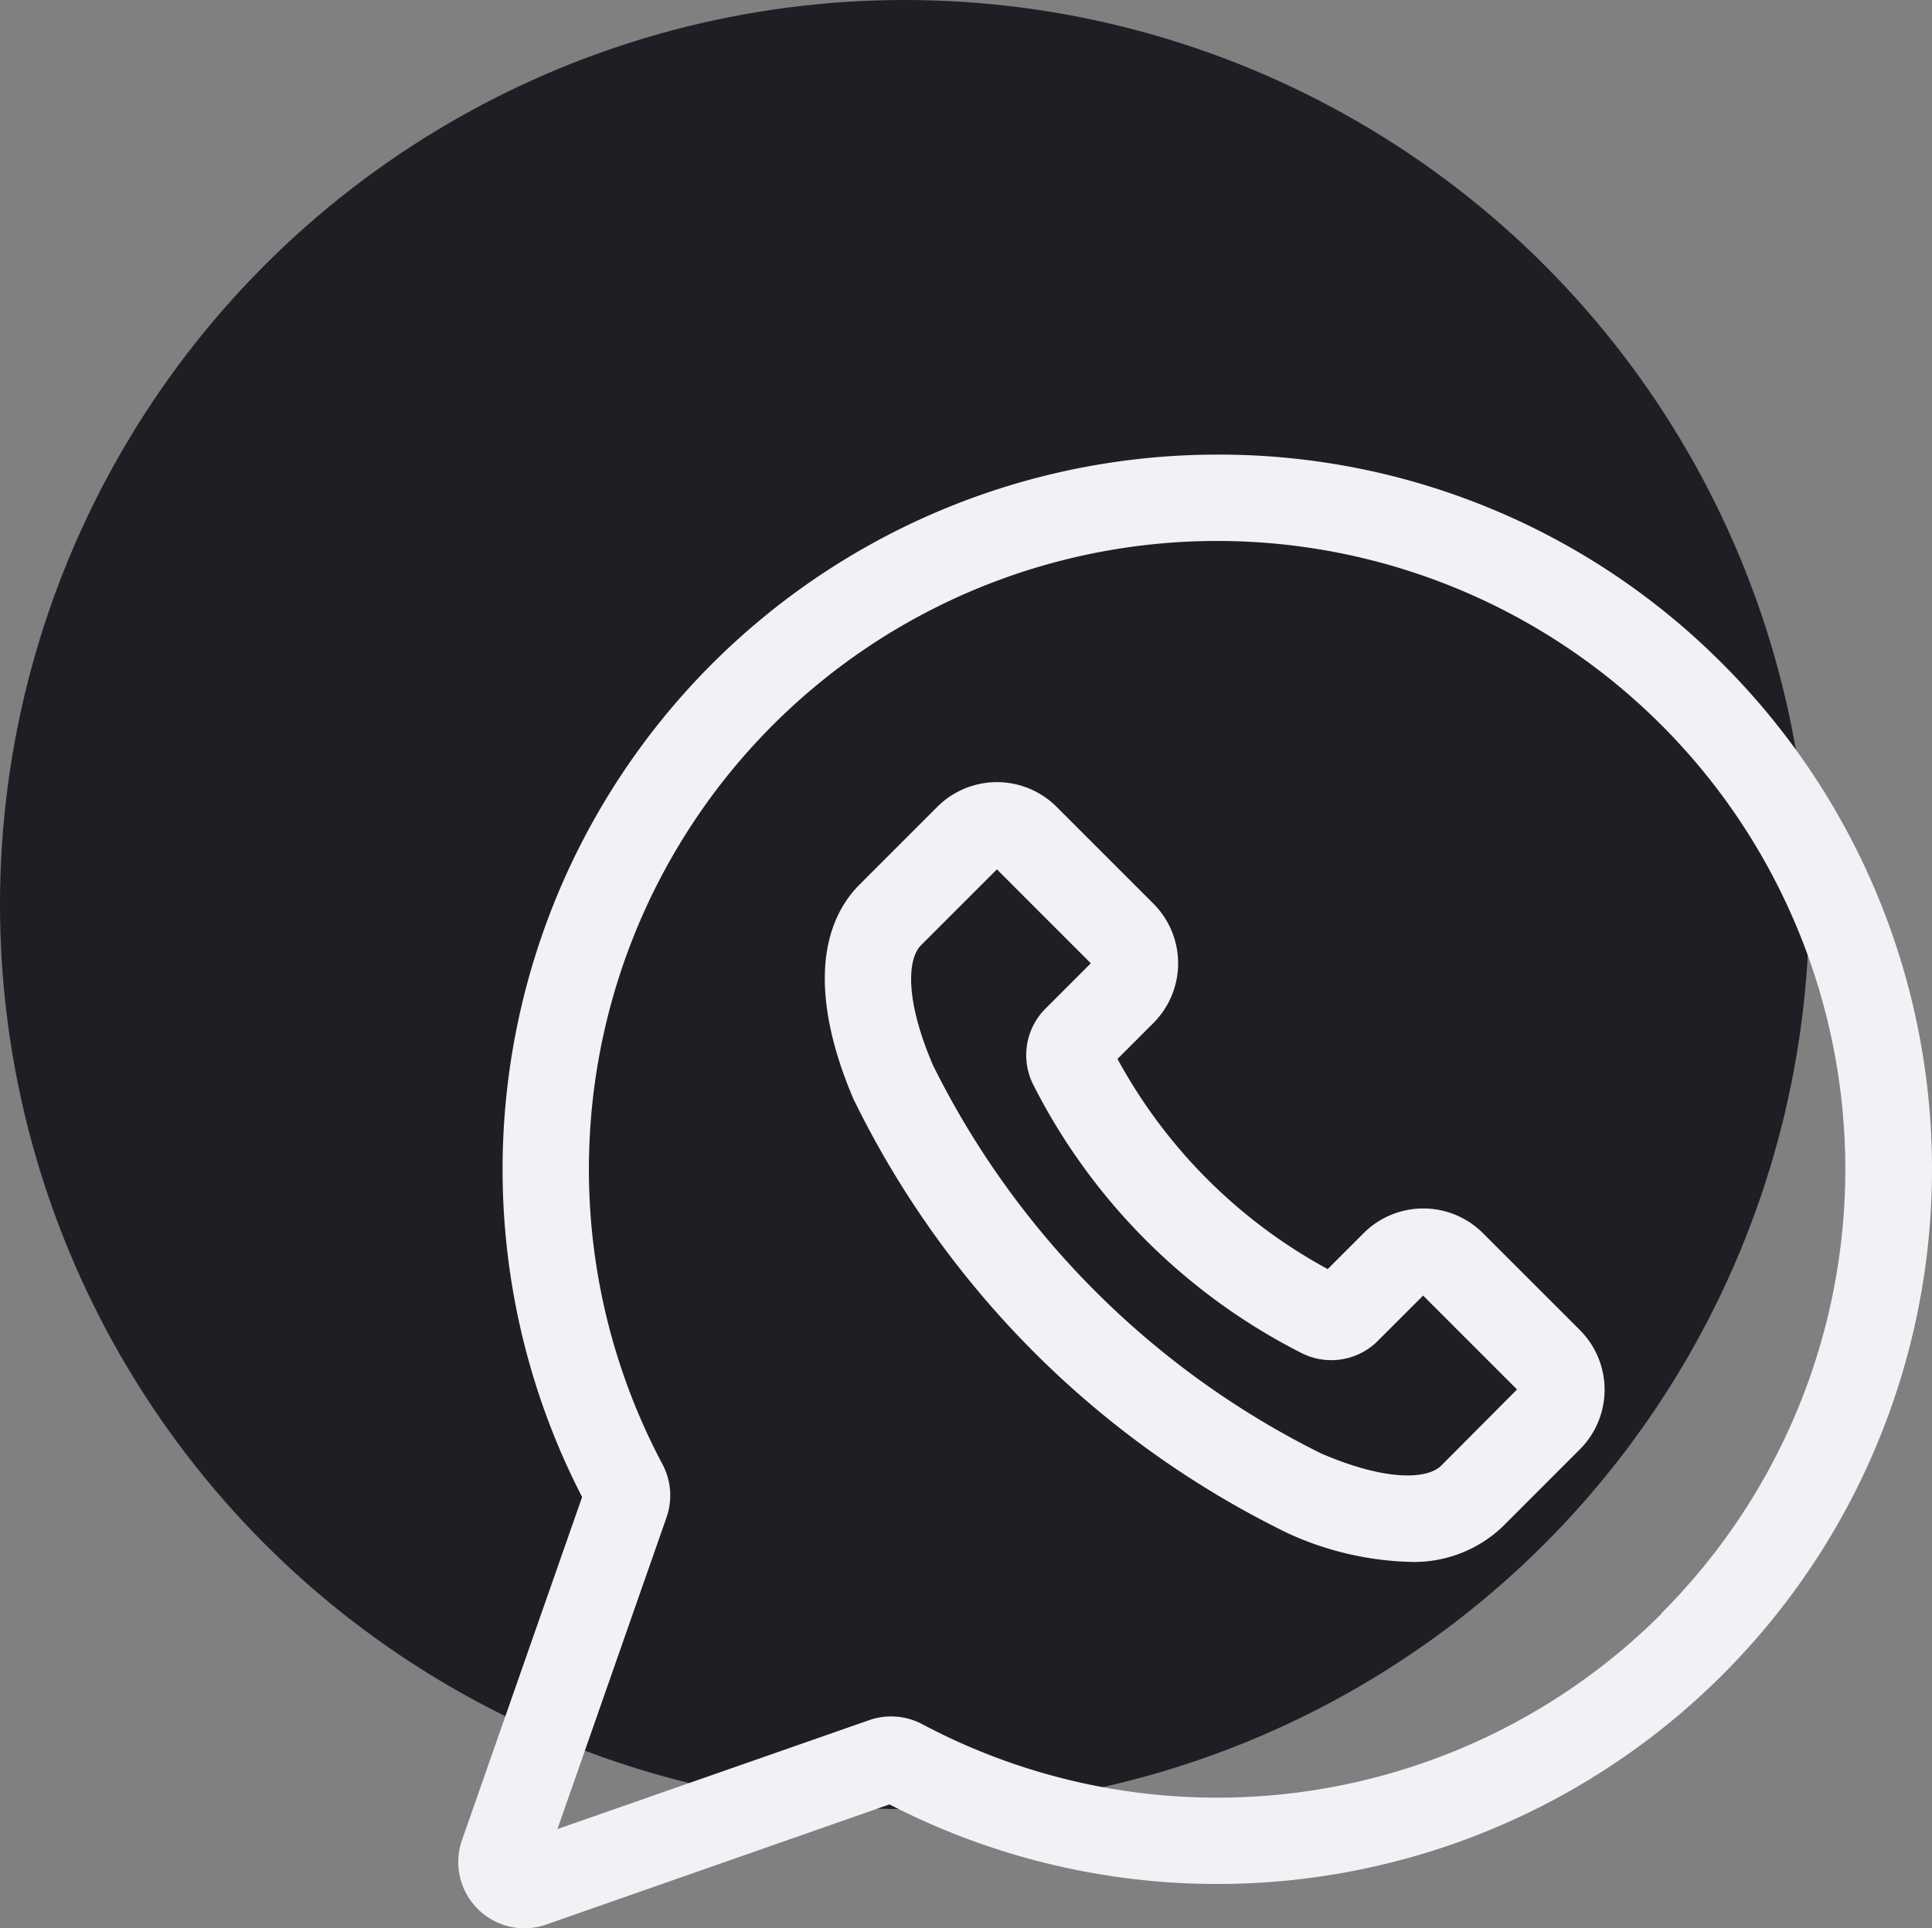
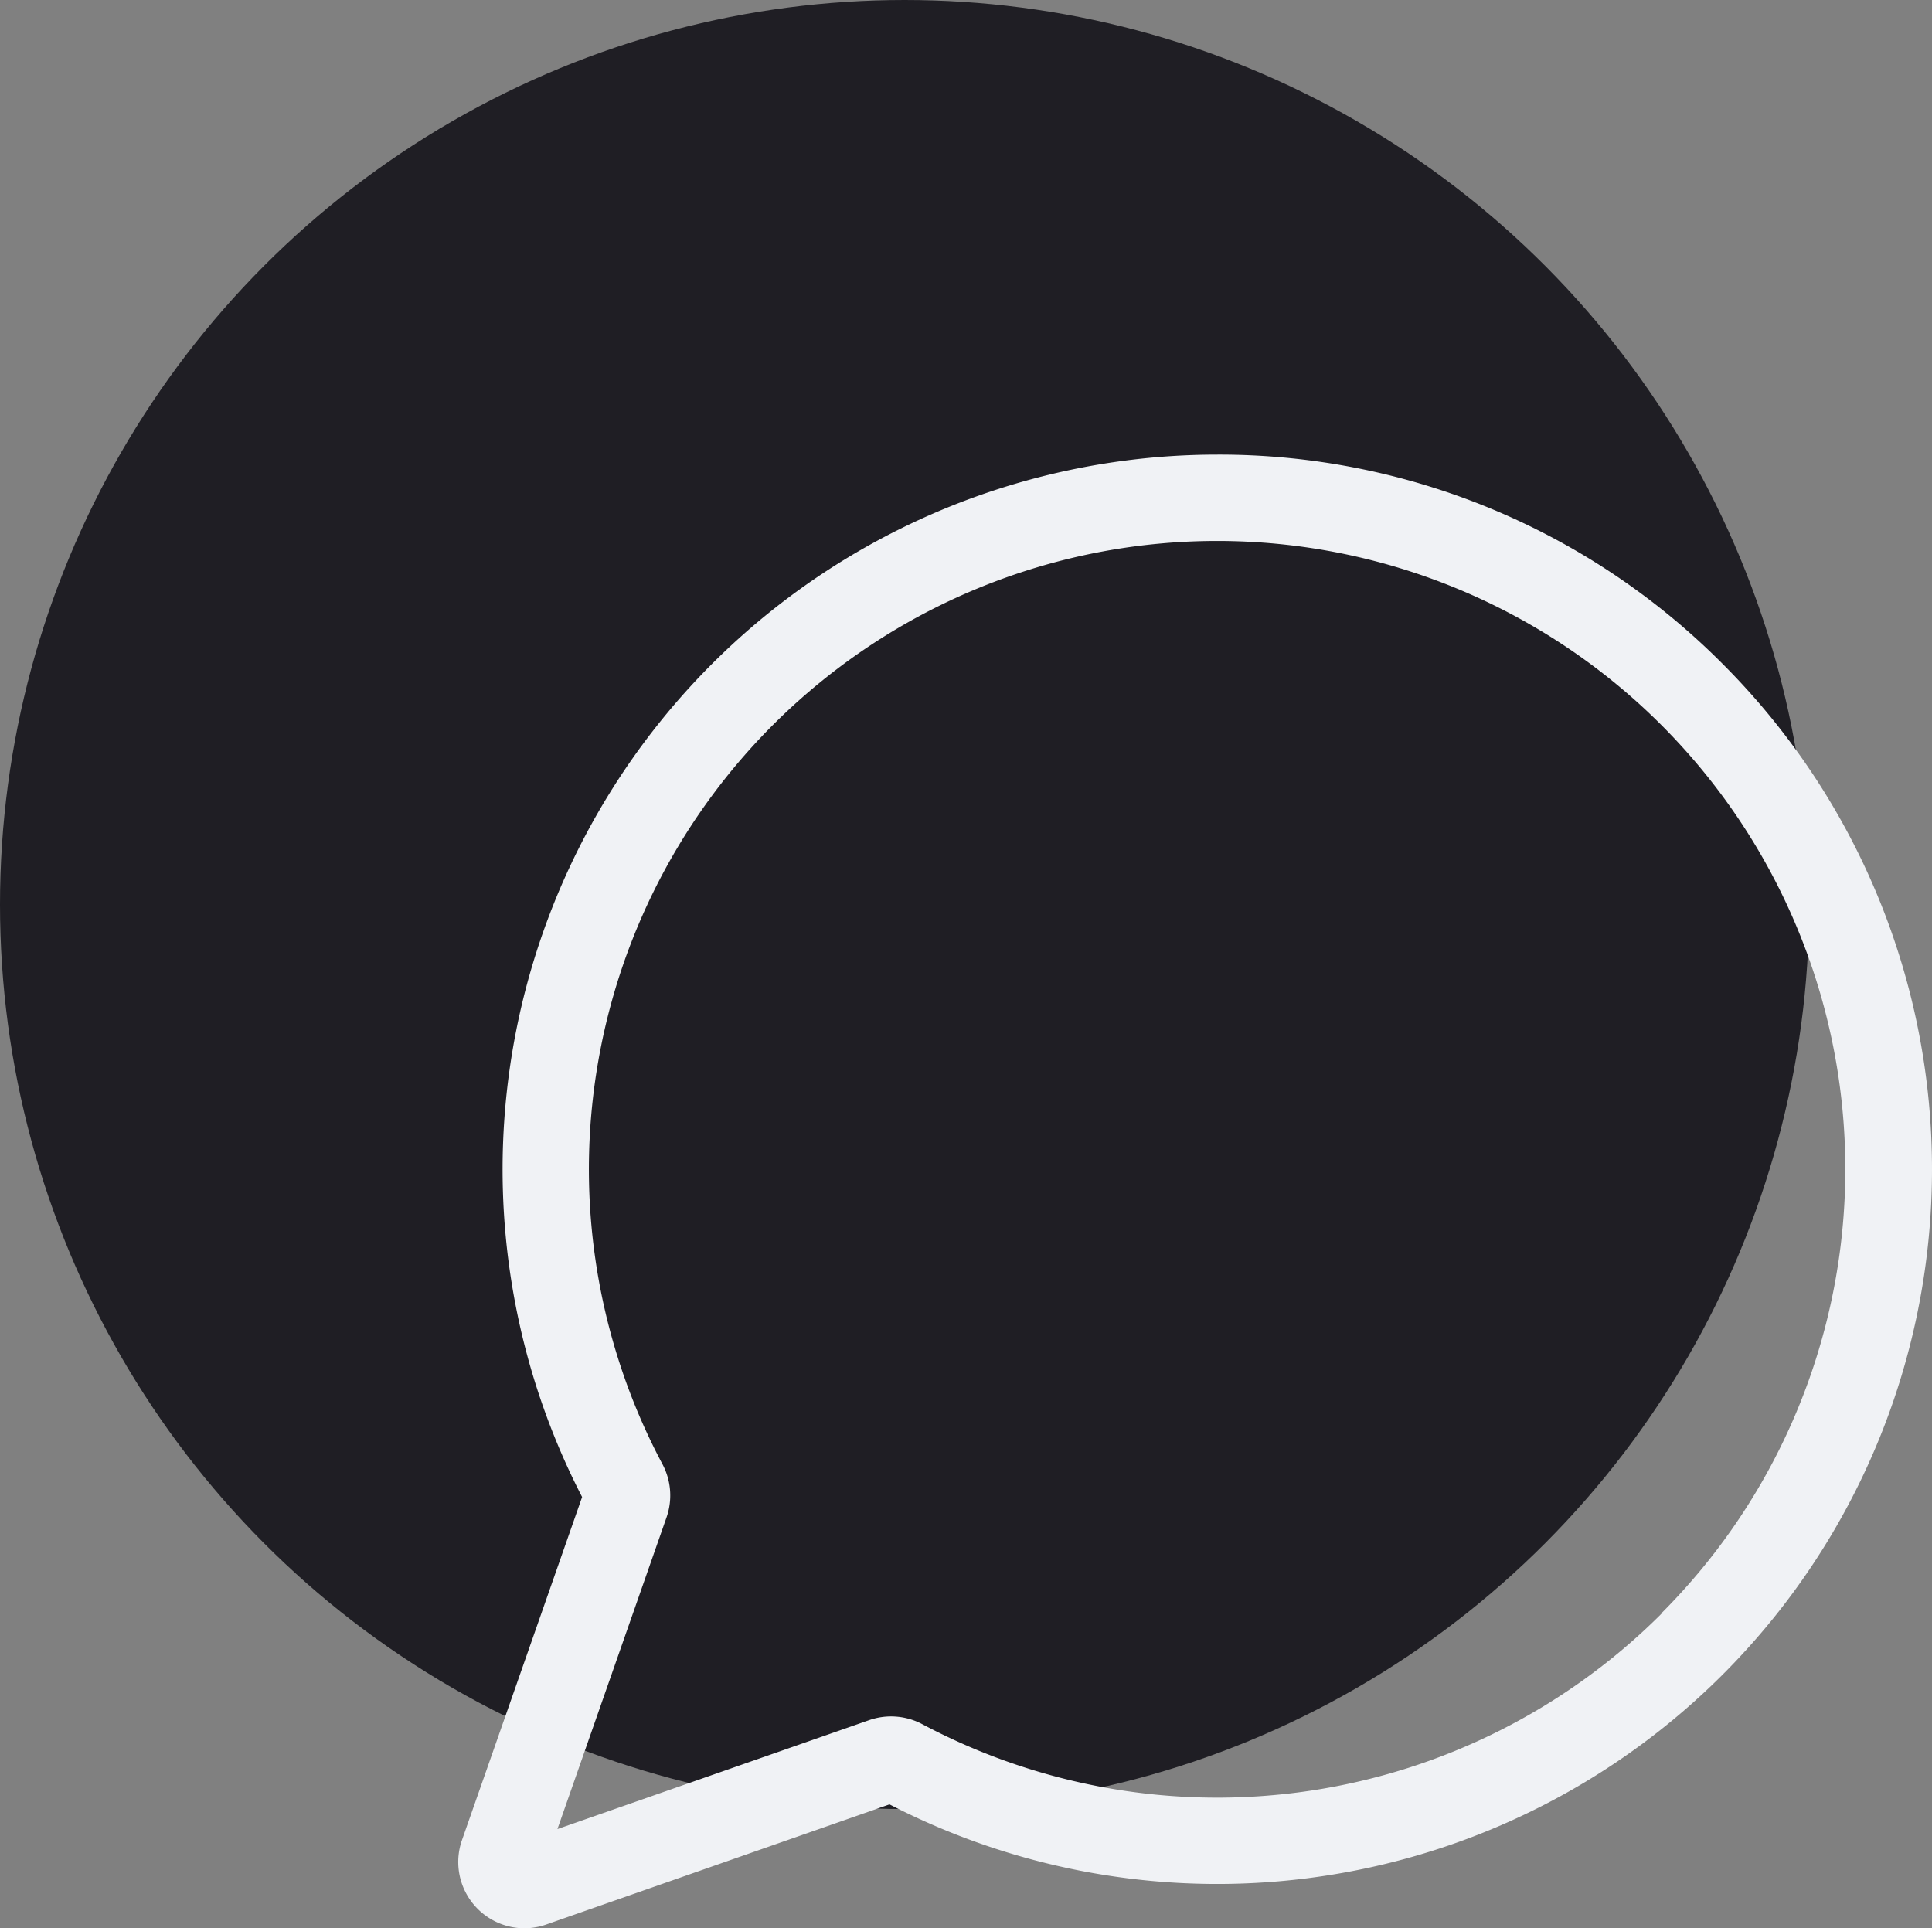
<svg xmlns="http://www.w3.org/2000/svg" width="46.987" height="46.9" viewBox="0 0 46.987 46.9">
  <rect x="0" y="0" width="46.987" height="46.9" fill="#808080" stroke="none" />
  <g id="Grupo_125" data-name="Grupo 125" transform="translate(-278 -537)">
    <circle id="Elipse_34" data-name="Elipse 34" cx="22" cy="22" r="22" transform="translate(278 537)" fill="#1f1e24" />
    <g id="whatsapp_1_" data-name="whatsapp (1)" transform="translate(289.143 548.057)">
      <path id="Caminho_206" data-name="Caminho 206" d="M30.753,5.091A17.267,17.267,0,0,0,18.462,0h0A17.385,17.385,0,0,0,3.014,25.354L.092,33.7a1.612,1.612,0,0,0,1.514,2.143,1.623,1.623,0,0,0,.537-.092L10.49,32.83A17.383,17.383,0,0,0,30.753,5.091Zm-1.487,23.1a15.286,15.286,0,0,1-17.977,2.689,1.619,1.619,0,0,0-1.291-.1L2.414,33.43l2.654-7.583a1.619,1.619,0,0,0-.1-1.292A15.281,15.281,0,0,1,18.46,2.1h0a15.28,15.28,0,0,1,10.8,26.085Zm0,0" transform="translate(0)" fill="#f0f2f5" />
-       <path id="Caminho_207" data-name="Caminho 207" d="M143.354,124.754a2.053,2.053,0,0,0-2.9,0l-.875.875a12.73,12.73,0,0,1-5.112-5.112l.875-.875a2.053,2.053,0,0,0,0-2.9l-2.357-2.357a2.053,2.053,0,0,0-2.9,0L128.2,116.27c-1.08,1.08-1.134,2.936-.152,5.228A22.946,22.946,0,0,0,138.6,132.049a7.611,7.611,0,0,0,2.935.7,3.125,3.125,0,0,0,2.293-.851l1.885-1.886h0a2.051,2.051,0,0,0,0-2.9Zm-1.015,5.656c-.308.308-1.256.416-2.913-.294a20.9,20.9,0,0,1-9.447-9.447c-.71-1.657-.6-2.605-.294-2.913l1.849-1.849,2.284,2.284-1.095,1.095a1.6,1.6,0,0,0-.3,1.868,14.831,14.831,0,0,0,6.514,6.514,1.6,1.6,0,0,0,1.868-.3l1.095-1.095,2.284,2.284Zm0,0" transform="translate(-118.432 -105.819)" fill="#f0f2f5" />
    </g>
  </g>
</svg>